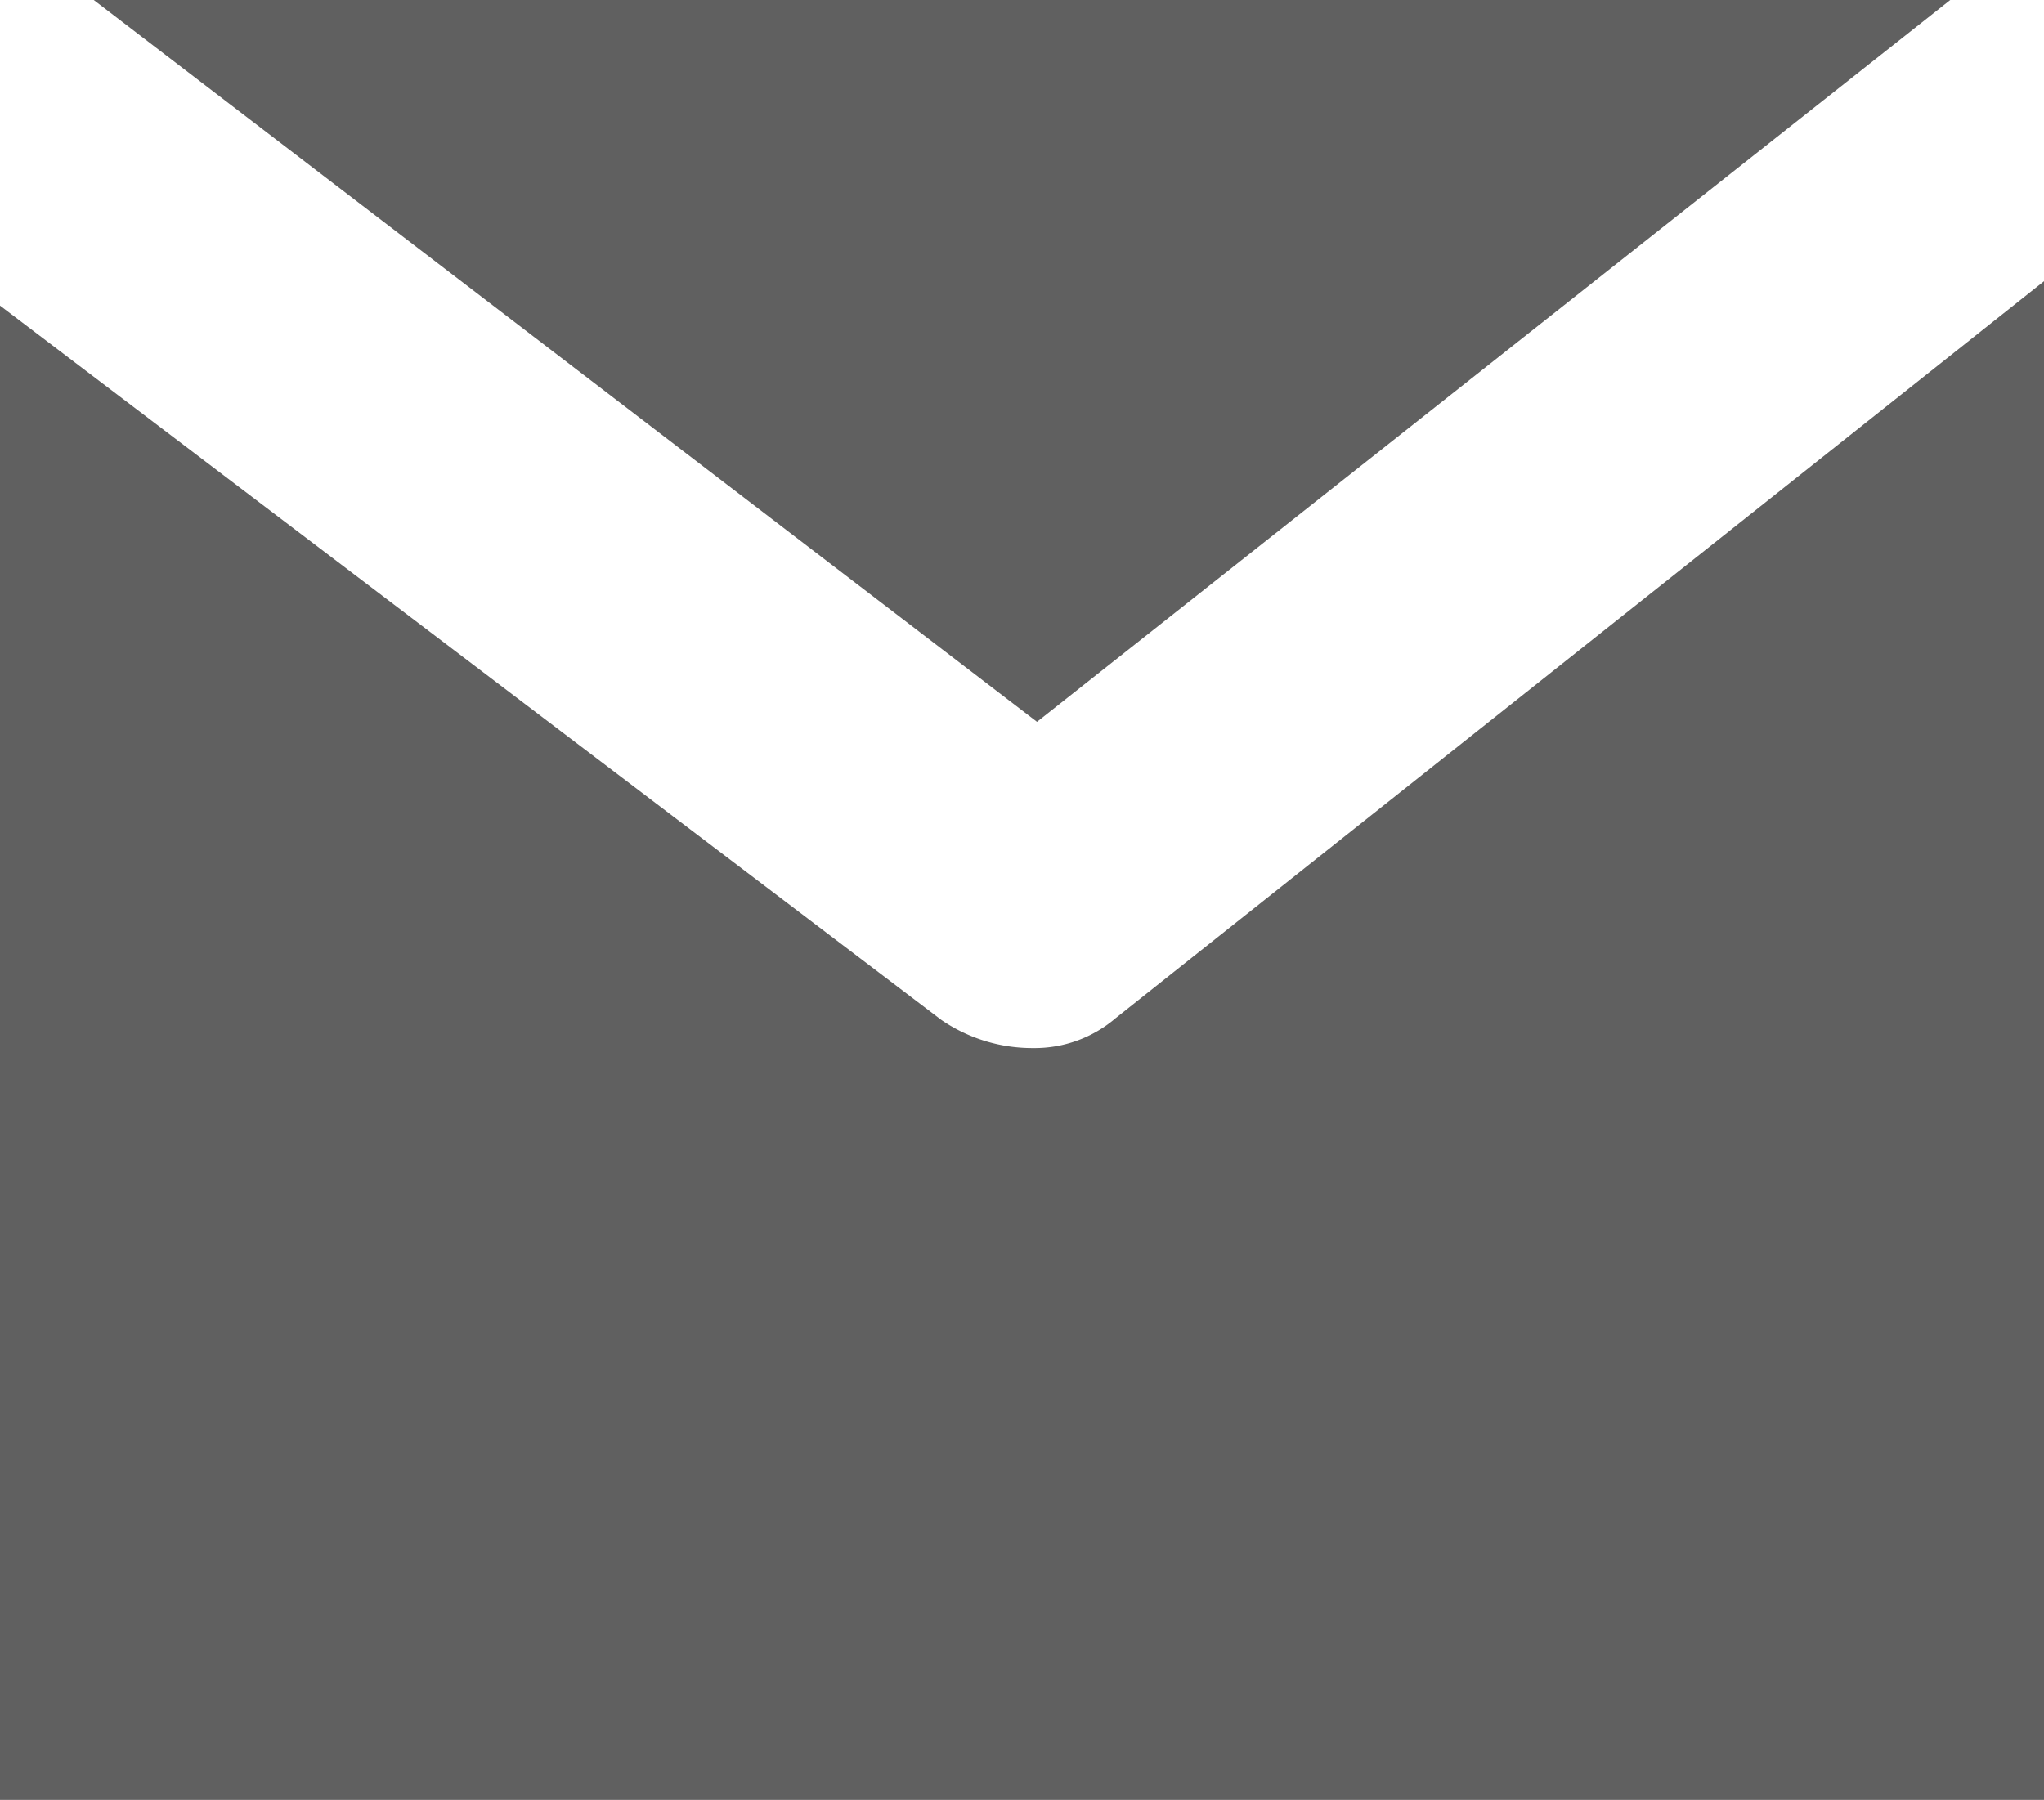
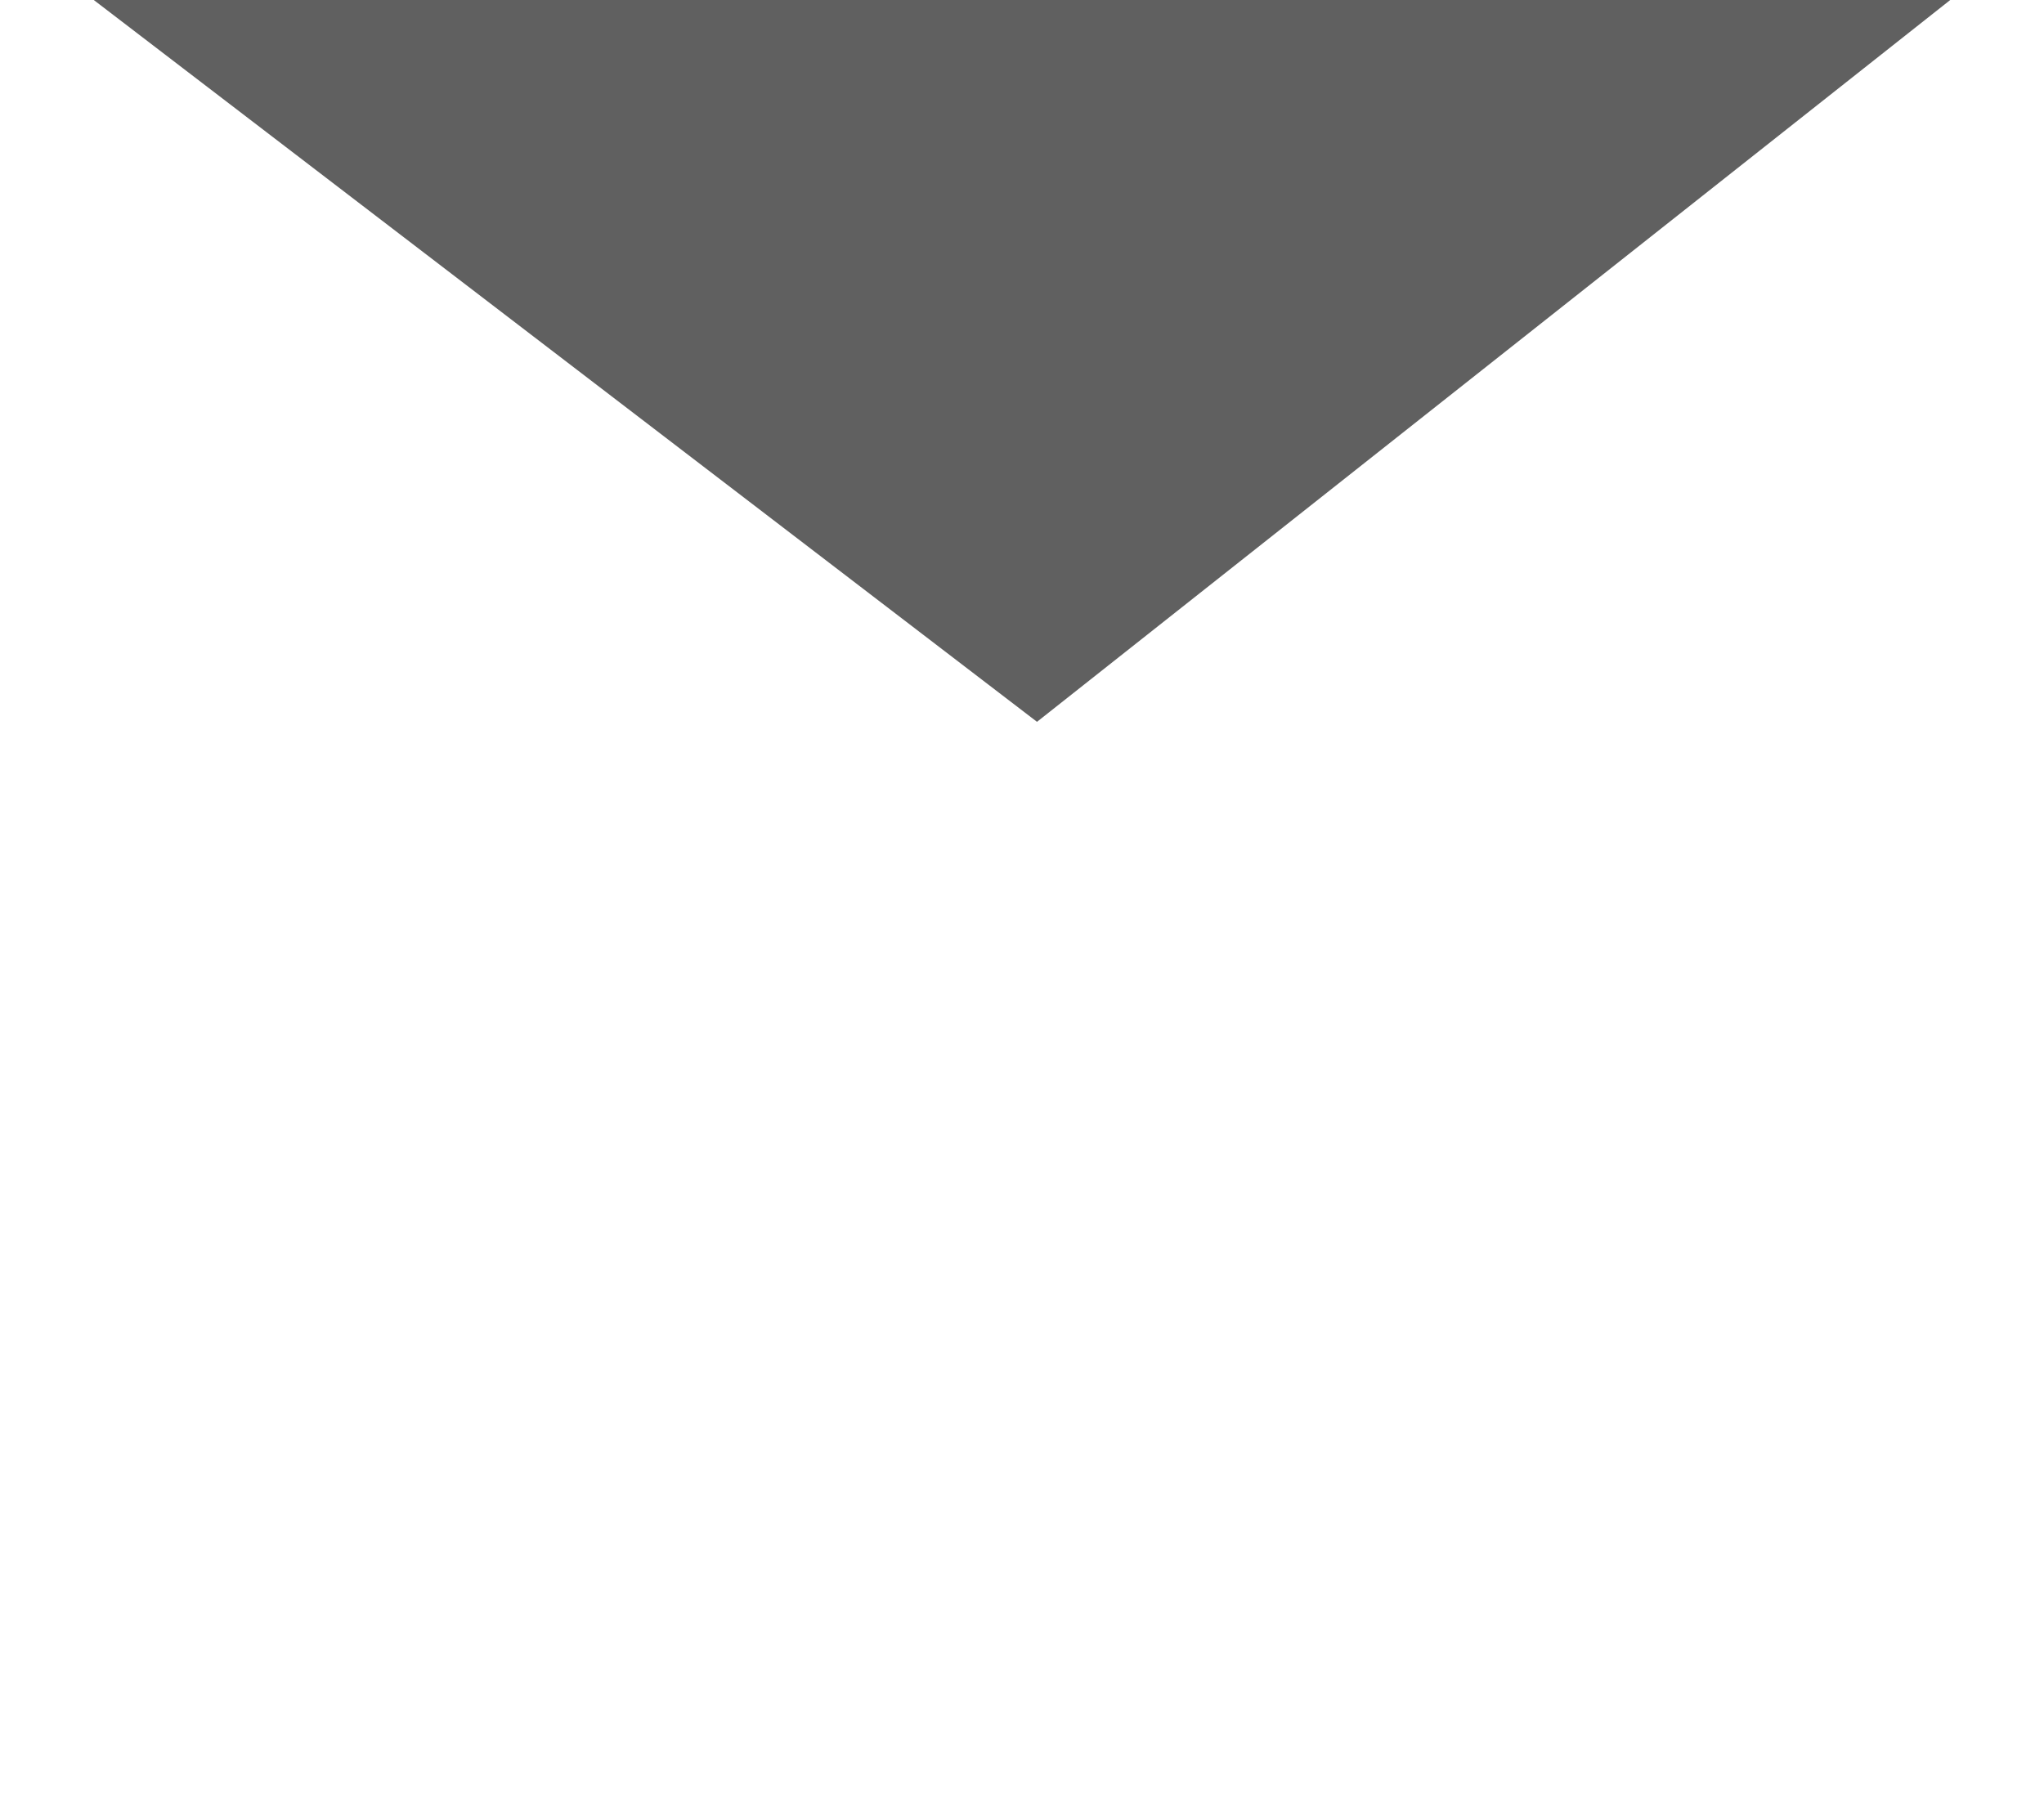
<svg xmlns="http://www.w3.org/2000/svg" id="Capa_1" data-name="Capa 1" viewBox="0 0 109 96">
  <defs>
    <style>.cls-1{fill:#606060;}</style>
  </defs>
  <title>mail</title>
  <polygon class="cls-1" points="104 0 55.3 38.5 5 0 104 0" />
-   <path class="cls-1" d="M109,96H0V16.3L50.2,54.4a8.58,8.58,0,0,0,4.9,1.5,6.64,6.64,0,0,0,4.4-1.6L109,15Z" />
</svg>